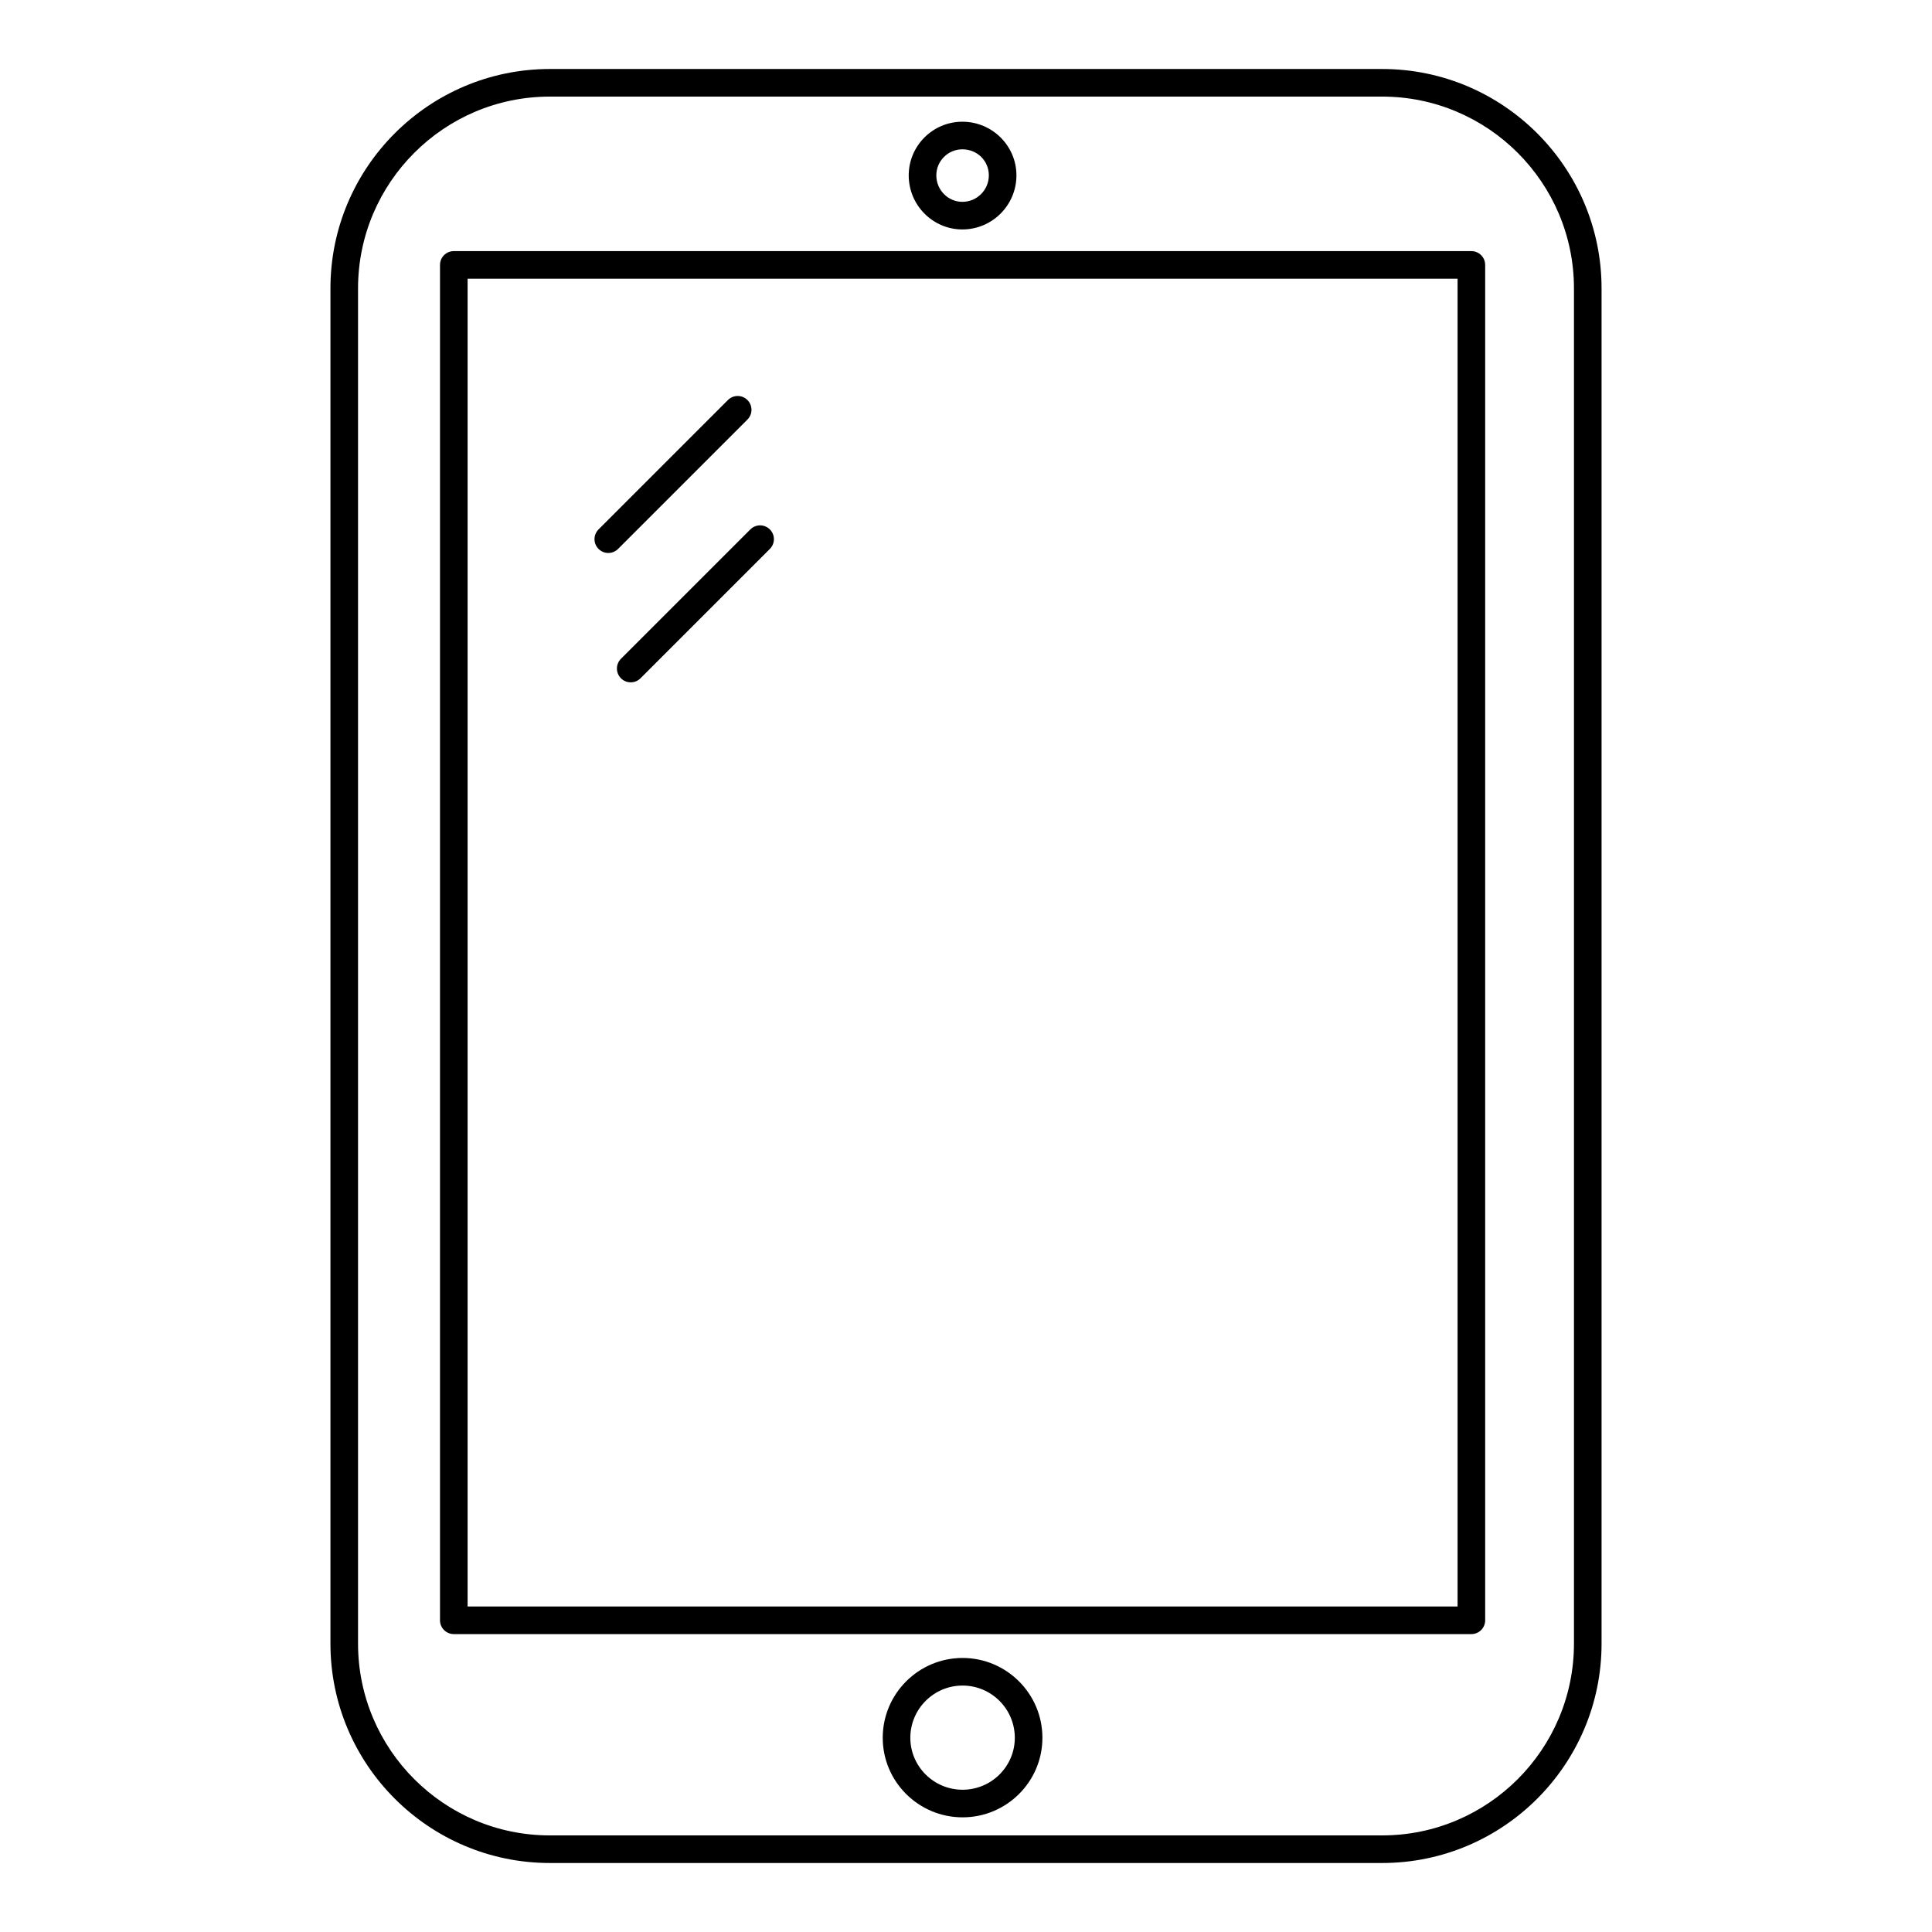
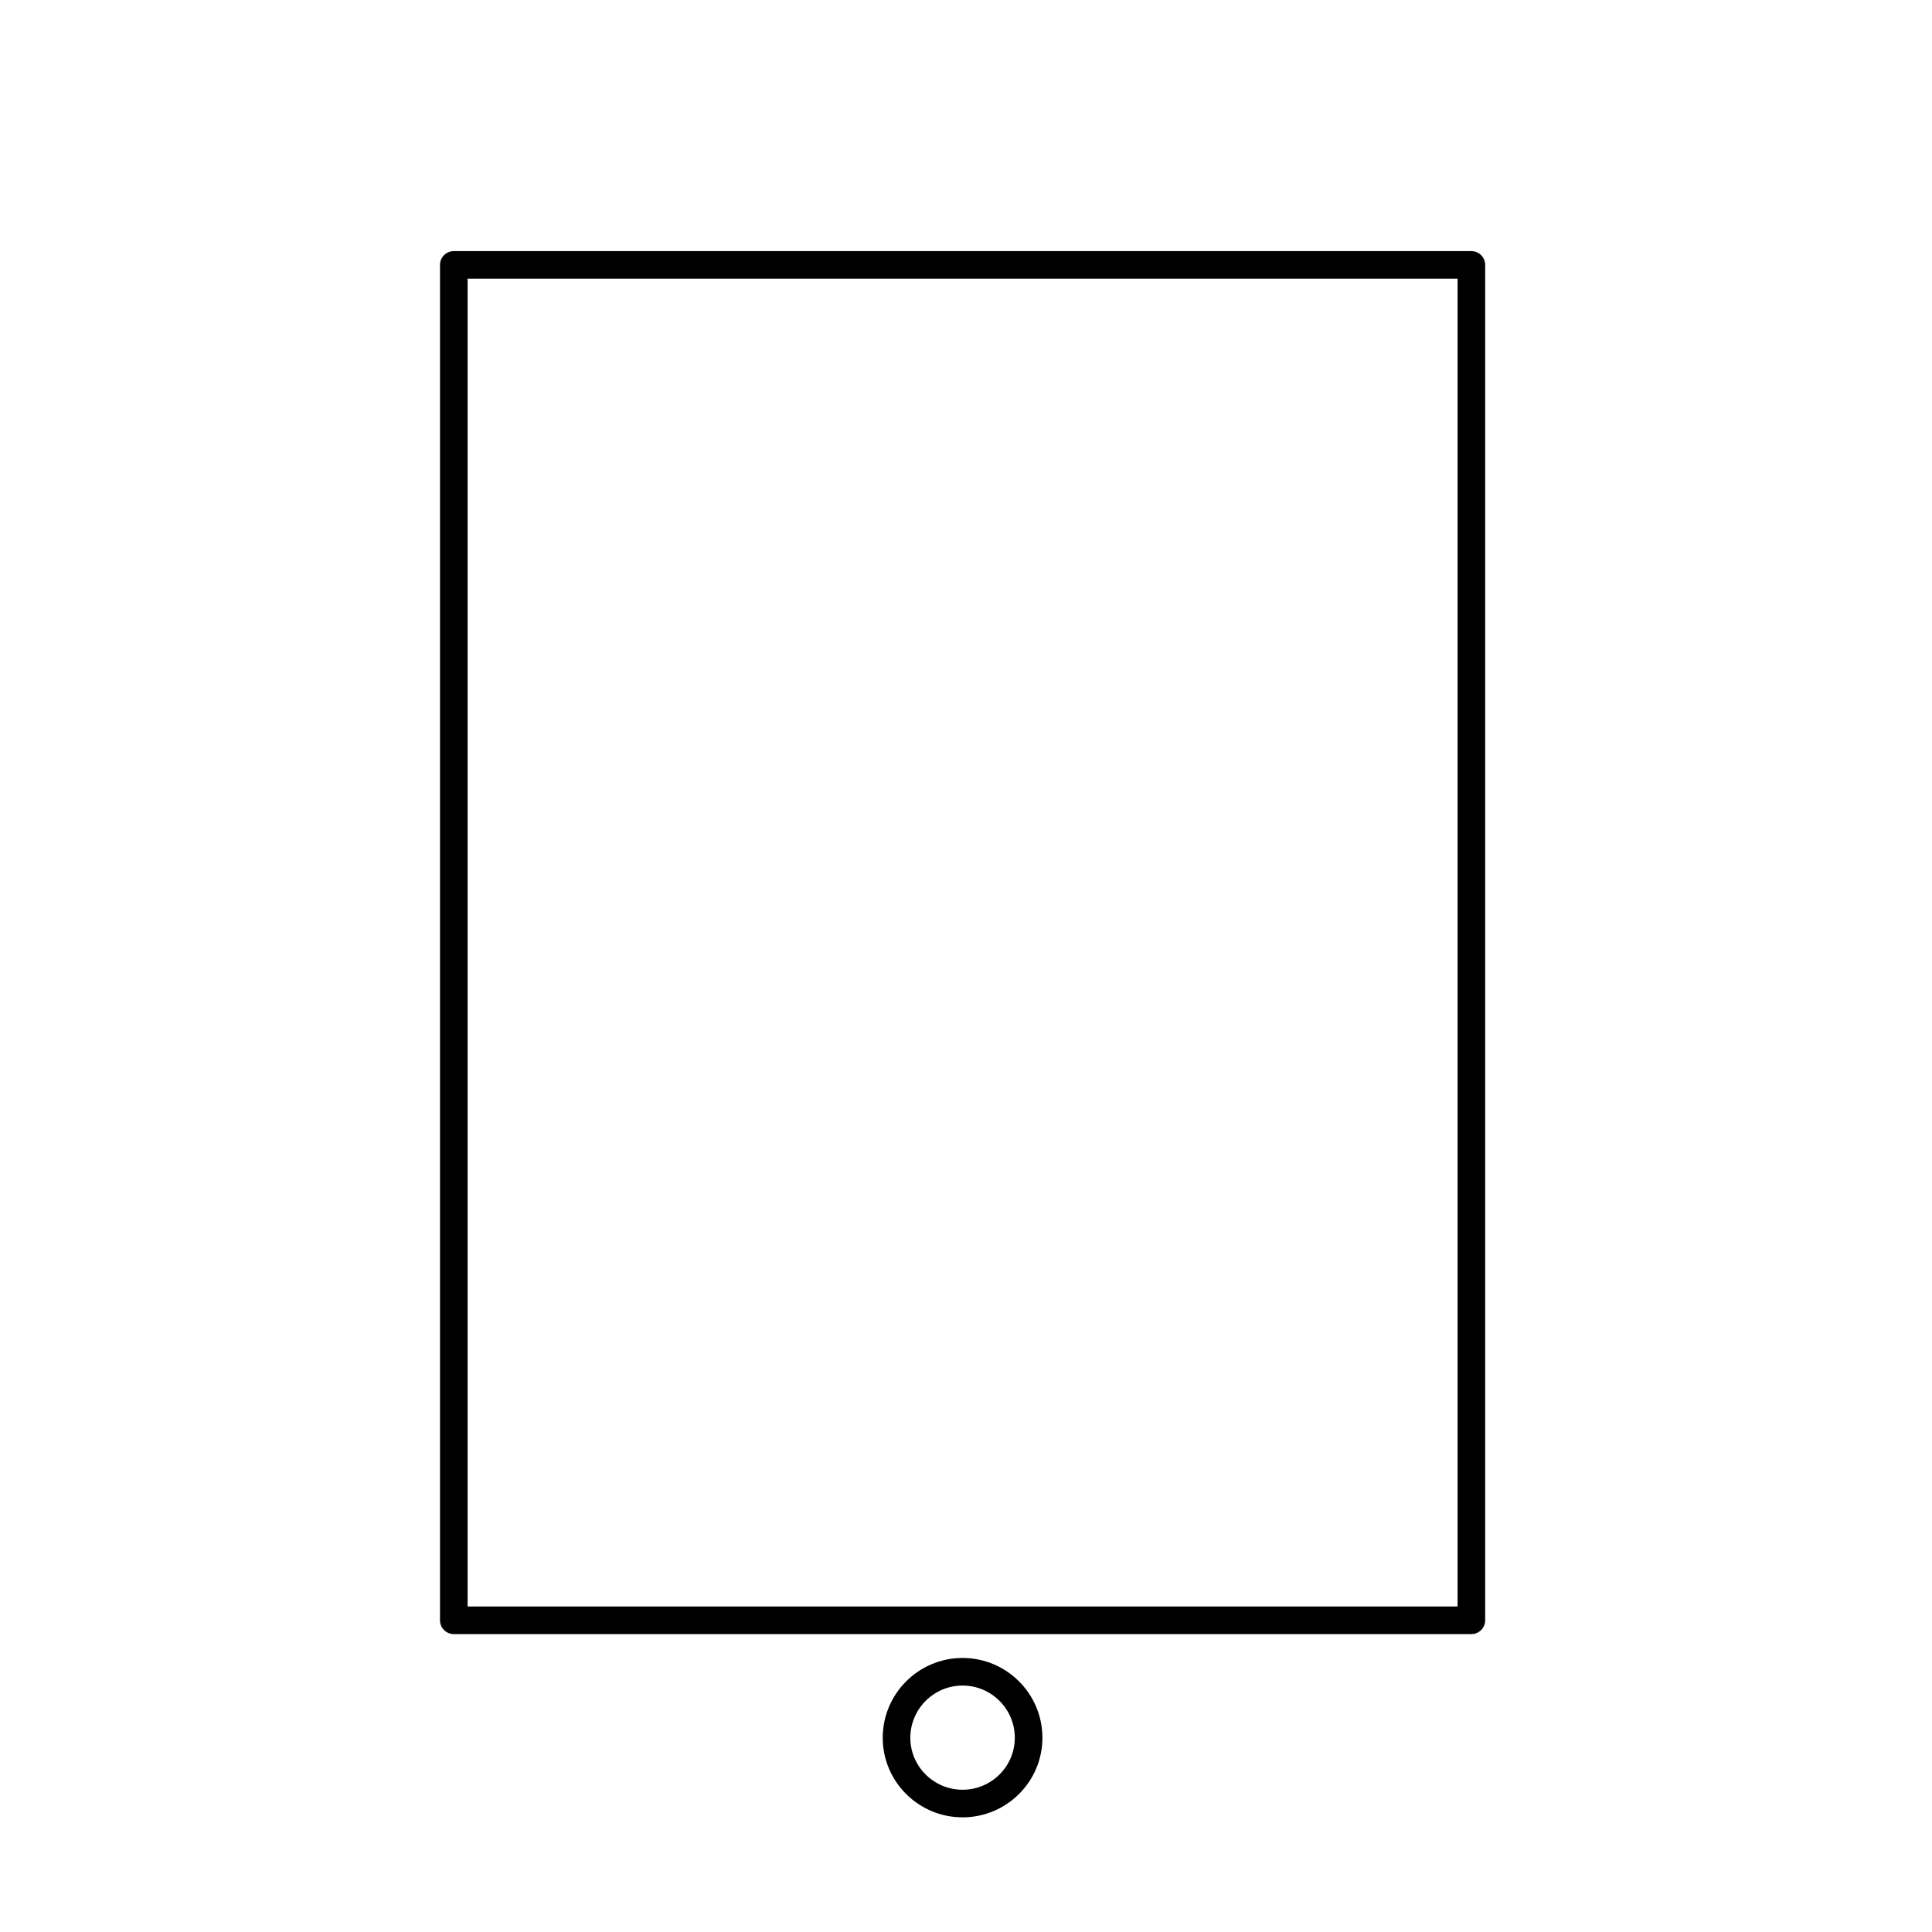
<svg xmlns="http://www.w3.org/2000/svg" class="fill-current" height="100px" width="100px" fill="currentColor" version="1.1" x="0px" y="0px" viewBox="0 0 140 140" enable-background="new 0 0 140 140" xml:space="preserve">
-   <path d="M100.158,135c8.766,0,15.897-7.131,15.897-15.897V20.897  C116.055,12.131,108.924,5,100.158,5H39.842c-8.766,0-15.897,7.131-15.897,15.897  v98.206C23.945,127.869,31.076,135,39.842,135H100.158z M25.945,119.103V20.897  C25.945,13.234,32.179,7,39.842,7h60.316c7.663,0,13.897,6.234,13.897,13.897v98.206  c0,7.663-6.234,13.897-13.897,13.897H39.842C32.179,133,25.945,126.766,25.945,119.103z" />
  <path d="M107.621,117.413V19.197c0-0.552-0.448-1-1-1H32.884c-0.552,0-1,0.448-1,1v98.216  c0,0.552,0.448,1,1,1h73.737C107.173,118.413,107.621,117.965,107.621,117.413z   M105.621,116.413H33.884V20.197h71.737V116.413z" />
-   <path d="M69.738,16.626c2.16,0,3.917-1.757,3.917-3.917  c0-2.144-1.757-3.889-3.917-3.889c-2.145,0-3.889,1.745-3.889,3.889  C65.849,14.869,67.594,16.626,69.738,16.626z M69.738,10.82  c1.075,0,1.917,0.83,1.917,1.889c0,1.057-0.86,1.917-1.917,1.917  c-1.042,0-1.889-0.86-1.889-1.917C67.849,11.667,68.697,10.82,69.738,10.82z" />
  <path d="M69.752,120.142c-3.19,0-5.786,2.595-5.786,5.785  c0,3.178,2.595,5.764,5.786,5.764c3.19,0,5.785-2.585,5.785-5.764  C75.538,122.737,72.942,120.142,69.752,120.142z M69.752,129.691  c-2.087,0-3.786-1.688-3.786-3.764c0-2.087,1.698-3.785,3.786-3.785  c2.087,0,3.785,1.698,3.785,3.785C73.538,128.002,71.839,129.691,69.752,129.691z" />
-   <path d="M44.08,40.07c0.256,0,0.512-0.098,0.707-0.293l9.375-9.375  c0.391-0.391,0.391-1.023,0-1.414s-1.023-0.391-1.414,0l-9.375,9.375  c-0.391,0.391-0.391,1.023,0,1.414C43.568,39.973,43.824,40.07,44.08,40.07z" />
-   <path d="M44.998,47.738c-0.391,0.391-0.391,1.023,0,1.414  c0.195,0.195,0.451,0.293,0.707,0.293s0.512-0.098,0.707-0.293l9.375-9.375  c0.391-0.391,0.391-1.023,0-1.414s-1.023-0.391-1.414,0L44.998,47.738z" />
</svg>